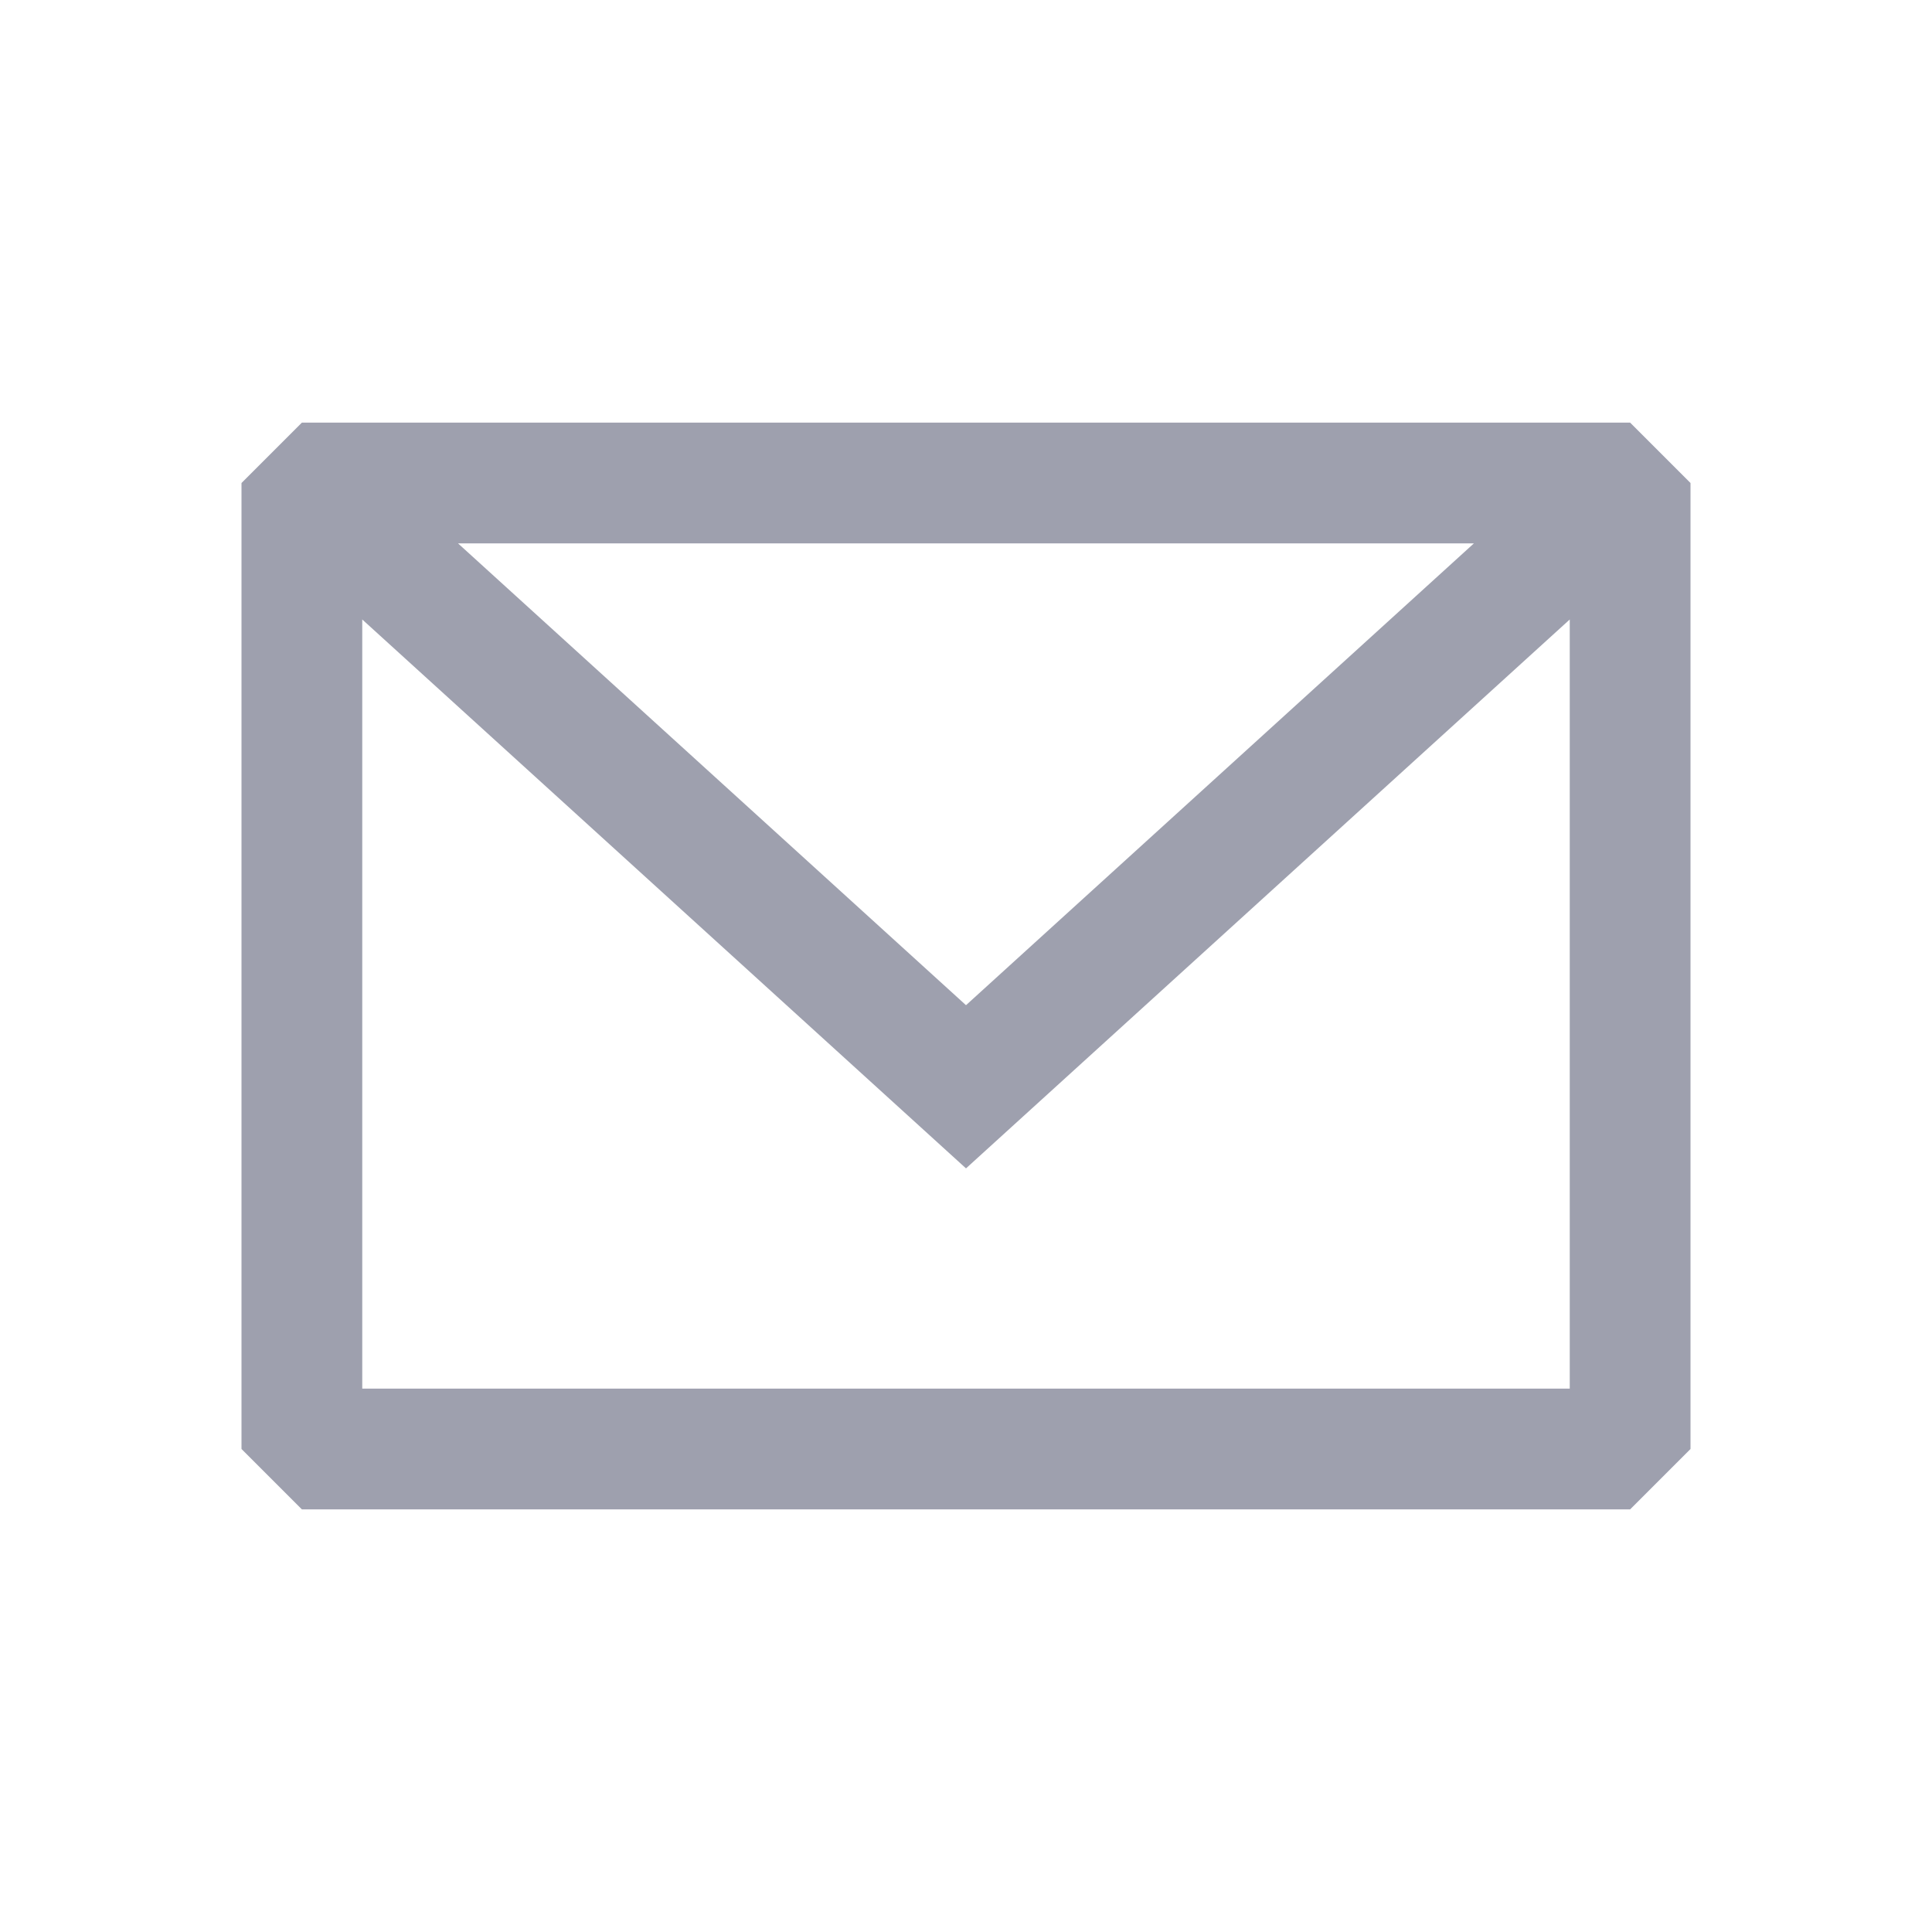
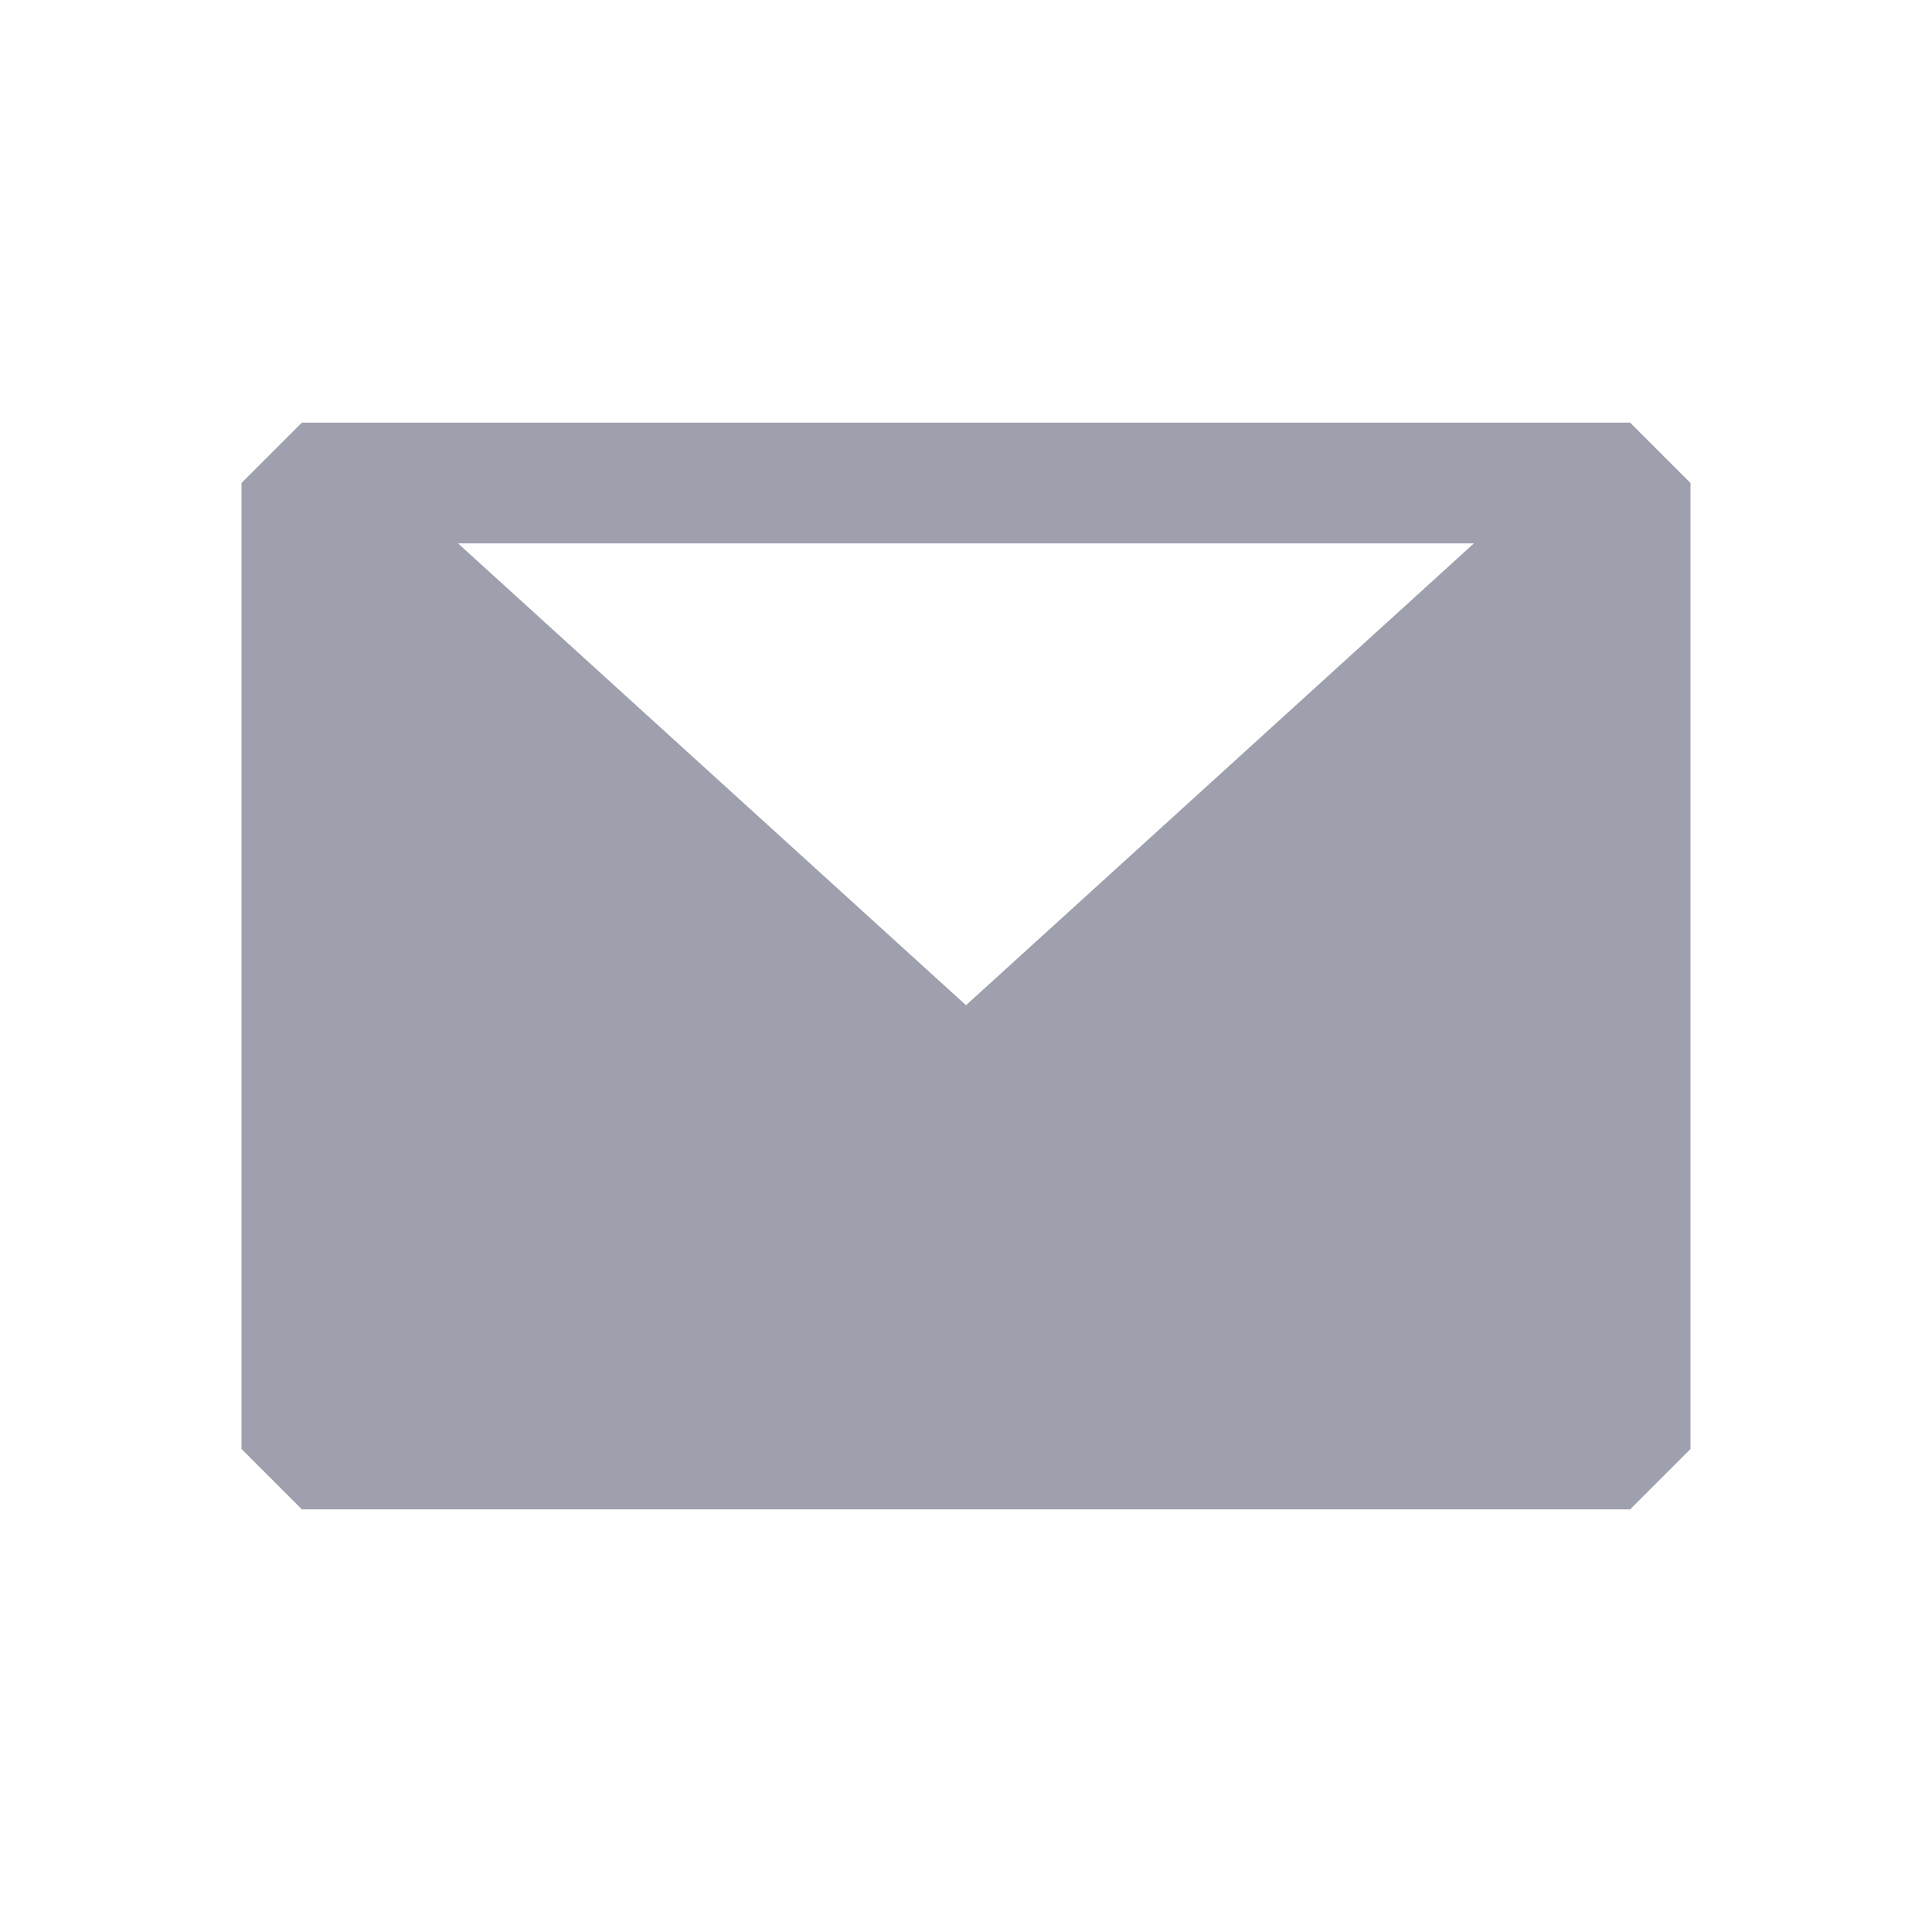
<svg xmlns="http://www.w3.org/2000/svg" width="28" height="28" viewBox="0 0 28 28" fill="none">
-   <path fill-rule="evenodd" clip-rule="evenodd" d="M4.375 6.125L3.5 7V21L4.375 21.875H23.625L24.5 21V7L23.625 6.125H4.375ZM5.25 8.978V20.125H22.75V8.978L14 16.933L5.25 8.978ZM21.361 7.875H6.638L14 14.568L21.361 7.875Z" fill="#9EA0AE" />
+   <path fill-rule="evenodd" clip-rule="evenodd" d="M4.375 6.125L3.5 7V21L4.375 21.875H23.625L24.5 21V7L23.625 6.125H4.375ZM5.25 8.978V20.125V8.978L14 16.933L5.25 8.978ZM21.361 7.875H6.638L14 14.568L21.361 7.875Z" fill="#9EA0AE" />
</svg>